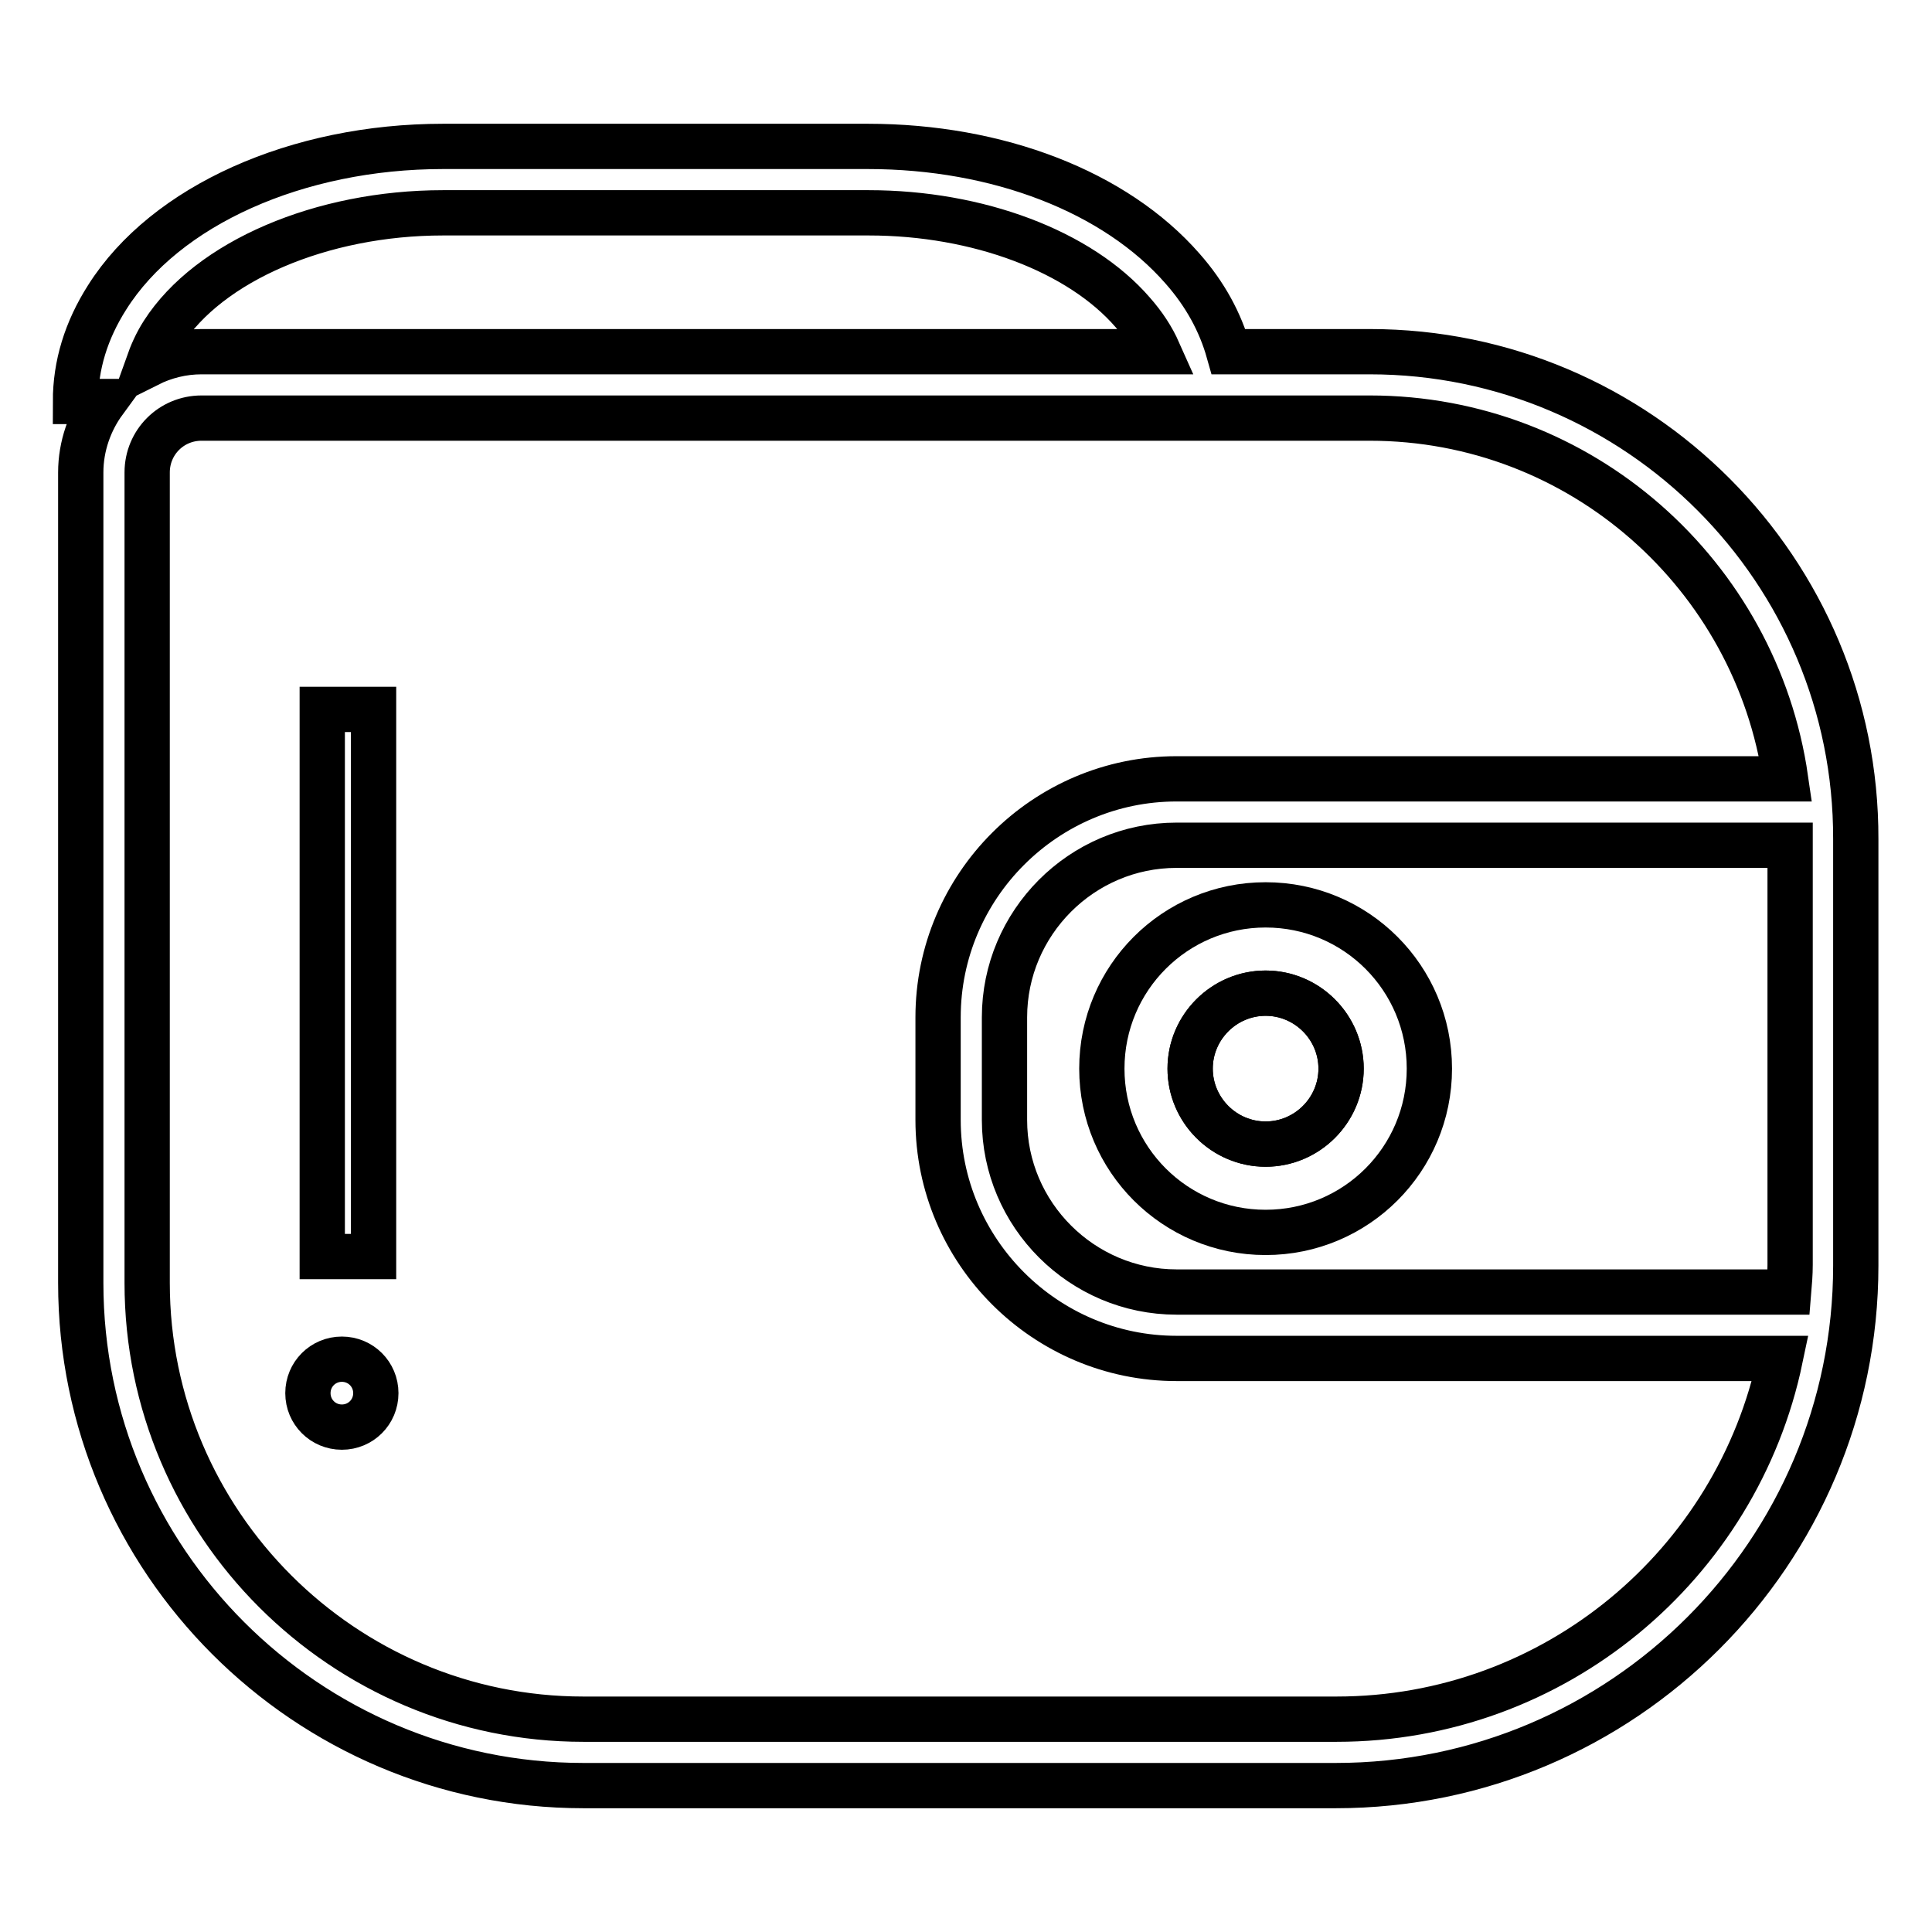
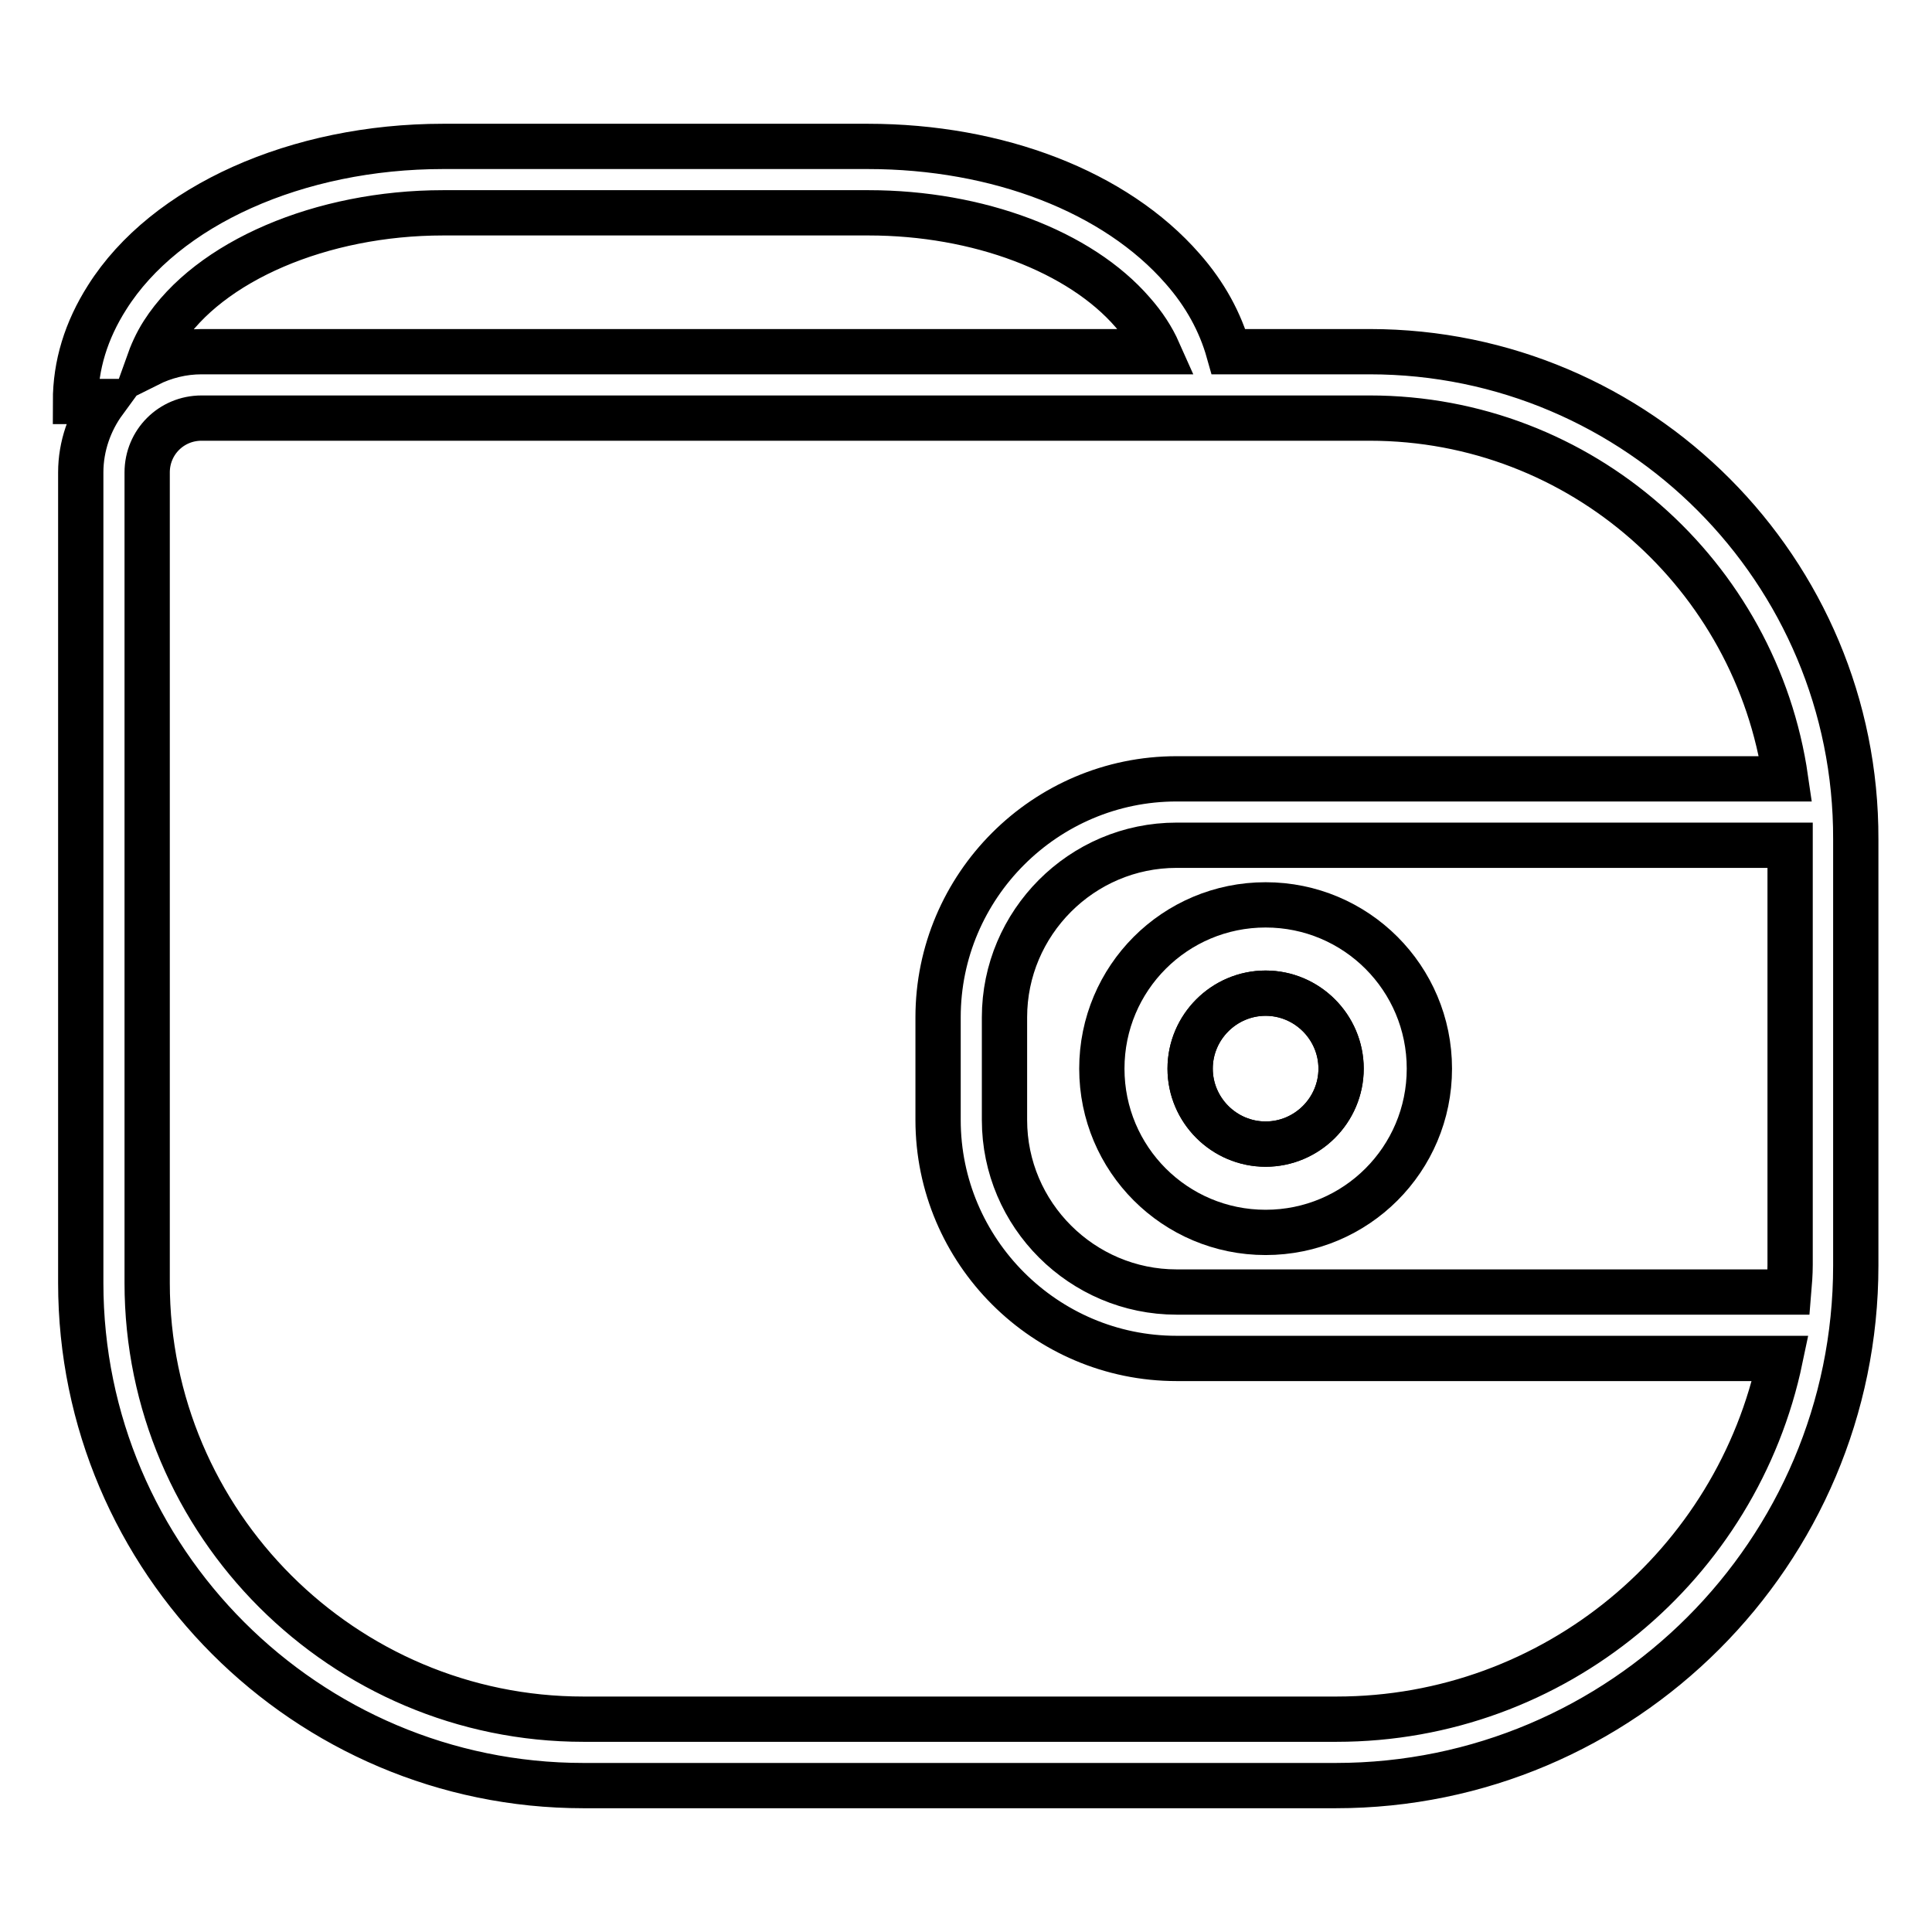
<svg xmlns="http://www.w3.org/2000/svg" version="1.1" x="0px" y="0px" viewBox="0 0 256 256" enable-background="new 0 0 256 256" xml:space="preserve">
  <g>
-     <path stroke-width="6" fill-opacity="0" stroke="#000000" d="M42.7,94h6.8v72.5h-6.8V94z M45.3,180.1c-2.5,0-4.5,2-4.5,4.5c0,2.5,2,4.5,4.5,4.5c2.5,0,4.5-2,4.5-4.5 C49.8,182.1,47.8,180.1,45.3,180.1z" />
    <path stroke-width="6" fill-opacity="0" stroke="#000000" d="M181.5,46.6h-18.7c-1.1-3.9-3.1-7.6-6.1-11c-8.9-10.2-24.5-16.2-41.7-16.2H58.7c-19.3,0-36.8,7.8-44.5,20 c-2.8,4.4-4.2,9-4.2,13.8h3.8c-1.9,2.6-3.1,5.9-3.1,9.4V170c0,36.7,29.9,66.6,66.6,66.6h99.7c38,0,68.9-30.9,68.9-68.9v-56.5 C246,75.6,217.1,46.6,181.5,46.6z M58.7,28.2h56.4c14.5,0,28,5.1,35,13.2c1.5,1.7,2.6,3.4,3.4,5.2H26.7c-2.5,0-4.9,0.6-7.1,1.7 c0.5-1.4,1.1-2.8,2-4.2C27.7,34.6,42.6,28.2,58.7,28.2z M177.1,227.8H77.3c-31.8,0-57.8-25.9-57.8-57.8V62.6c0-4,3.2-7.2,7.2-7.2 h154.8c28,0,51.2,20.8,55.1,47.8h-80.7c-17.4,0-31.6,14.2-31.6,31.6v13.6c0,17.4,14.2,31.6,31.6,31.6h80 C230.2,207.3,206,227.8,177.1,227.8L177.1,227.8z M237,171.2h-81.1c-12.5,0-22.8-10.2-22.8-22.8v-13.6c0-12.5,10.2-22.8,22.8-22.8 h81.3v55.6C237.2,168.8,237.1,170,237,171.2z" />
    <path stroke-width="6" fill-opacity="0" stroke="#000000" d="M167.7,131.6c-5.5,0-10,4.5-10,10s4.5,10,10,10c5.5,0,10-4.5,10-10C177.7,136.1,173.2,131.6,167.7,131.6z" />
    <path stroke-width="6" fill-opacity="0" stroke="#000000" d="M167.7,119.9c-12,0-21.7,9.7-21.7,21.7c0,12,9.7,21.7,21.7,21.7c12,0,21.7-9.7,21.7-21.7 C189.4,129.6,179.7,119.9,167.7,119.9z M167.7,151.6c-5.5,0-10-4.5-10-10s4.5-10,10-10c5.5,0,10,4.5,10,10 C177.7,147.1,173.2,151.6,167.7,151.6z" />
  </g>
</svg>